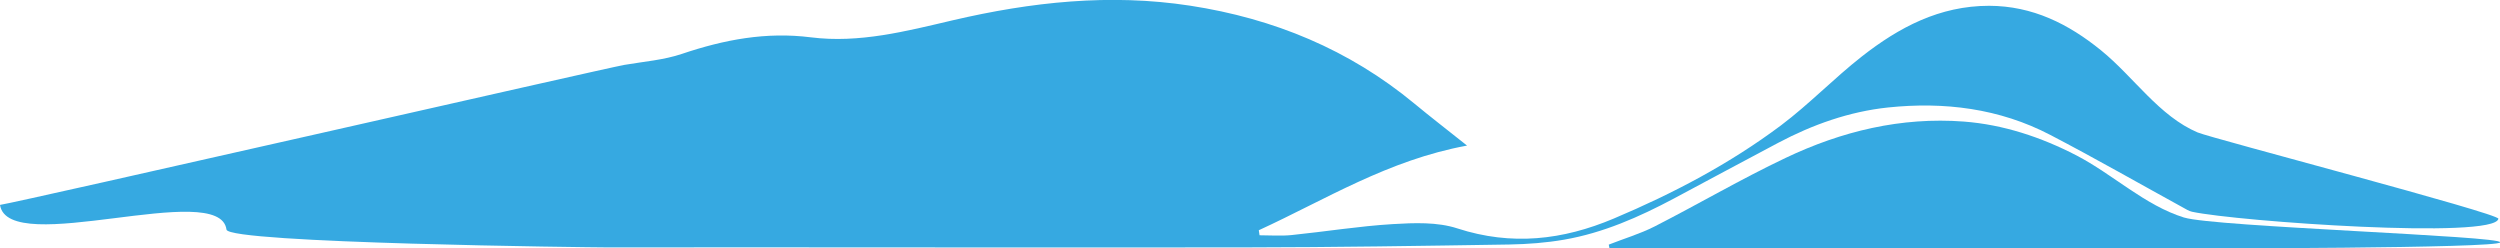
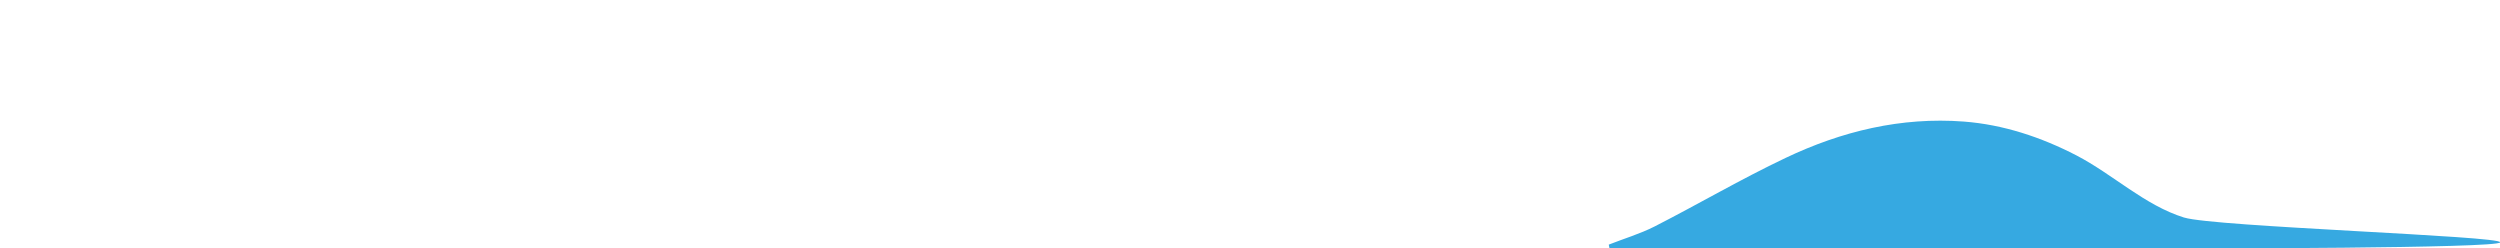
<svg xmlns="http://www.w3.org/2000/svg" id="Layer_2" viewBox="0 0 233.02 23.16">
  <defs>
    <style>.cls-1{fill:#36a9e1;}</style>
  </defs>
  <g id="Layer_1-2">
    <g>
-       <path class="cls-1" d="M204.87,12.36c-3.64-1.54-5.97-5.18-9.04-7.67-3.03-2.46-6.38-4.14-10.43-4.15-4.62,0-8.4,2.01-11.87,4.73-2.59,2.03-4.89,4.43-7.52,6.41-4.79,3.59-10.07,6.36-15.59,8.69-4.76,2.01-9.53,2.56-14.58,.92-1.87-.61-4.03-.52-6.04-.4-3.14,.19-6.27,.7-9.41,1.02-.99,.1-1.99,.02-2.99,.02-.02-.16-.05-.31-.07-.47,6.21-2.85,12.05-6.54,19.41-7.89-1.92-1.53-3.43-2.69-4.89-3.9-6.1-5.05-13.12-7.94-20.92-9.14-7.49-1.15-14.82-.34-22.12,1.36-4.35,1.02-8.73,2.16-13.23,1.59-4.18-.53-8.09,.22-12.01,1.54-1.71,.58-3.58,.72-5.38,1.03-1.79,.31-56.09,12.72-58.19,13.05,.77,4.99,20.49-2.44,21.11,2.3,.17,1.28,34.13,1.66,35.39,1.66,19.89-.02,39.77,.03,59.66,0,8.18-.01,16.36-.14,24.54-.27,1.7-.03,3.42-.16,5.09-.45,3.64-.63,6.99-2.11,10.24-3.84,3.24-1.73,6.47-3.47,9.72-5.19,3.21-1.7,6.63-2.91,10.22-3.29,5.24-.55,10.39,.08,15.14,2.56,4.22,2.2,8.36,4.57,12.77,6.99,.14,.08,.28,.13,.44,.17,4.26,.91,28.22,2.59,28.55,.65,.08-.49-26.74-7.5-27.99-8.03Z" />
      <path class="cls-1" d="M203.58,20.28c-3.69-1.15-6.62-4.02-10.05-5.8-3.27-1.69-6.8-2.87-10.5-3.15-5.83-.44-11.37,.9-16.6,3.39-4.15,1.97-8.12,4.3-12.21,6.39-1.36,.69-2.85,1.13-4.27,1.69l.06,.32h2.08c16.19,0,32.38,0,48.57,0,.73,0,1.46,.04,2.18,.04,1.56,0,30.02,0,30.2-.57,.18-.6-26.66-1.45-29.45-2.31Z" />
    </g>
  </g>
</svg>